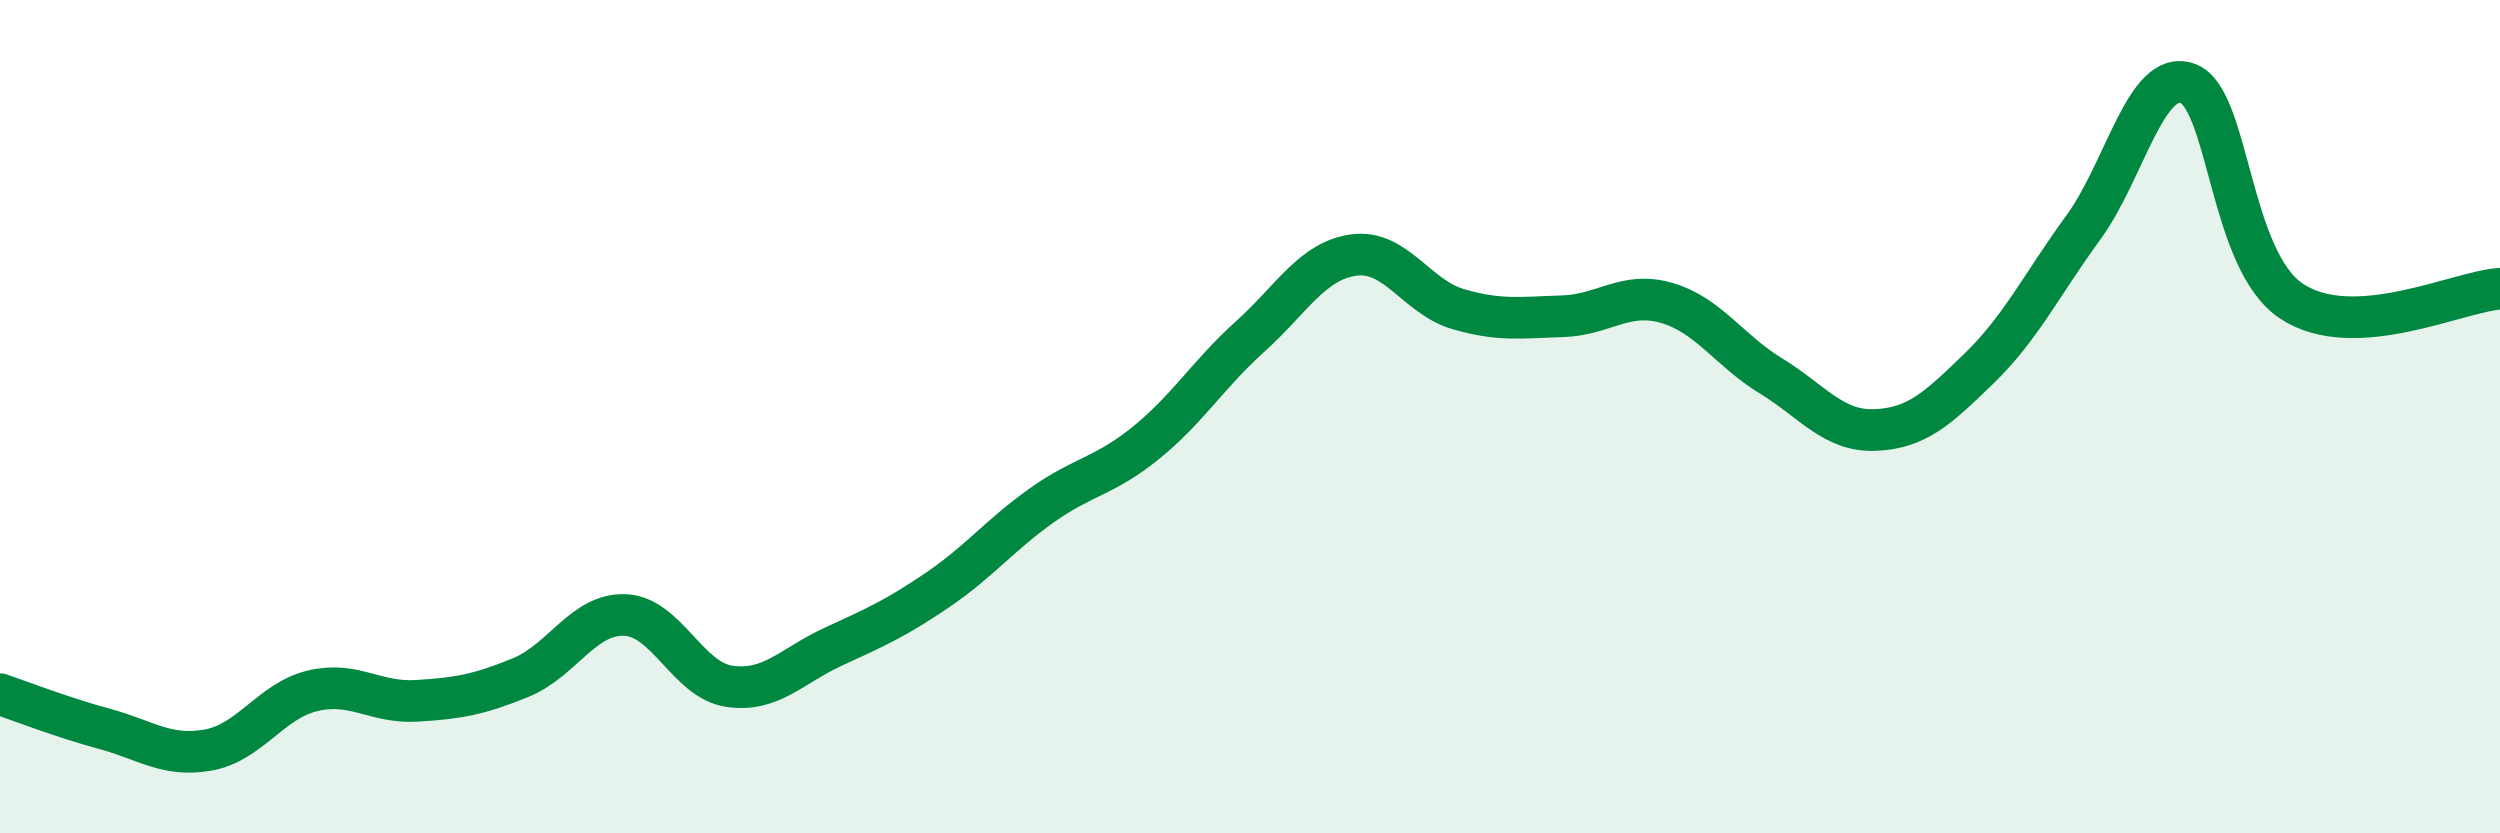
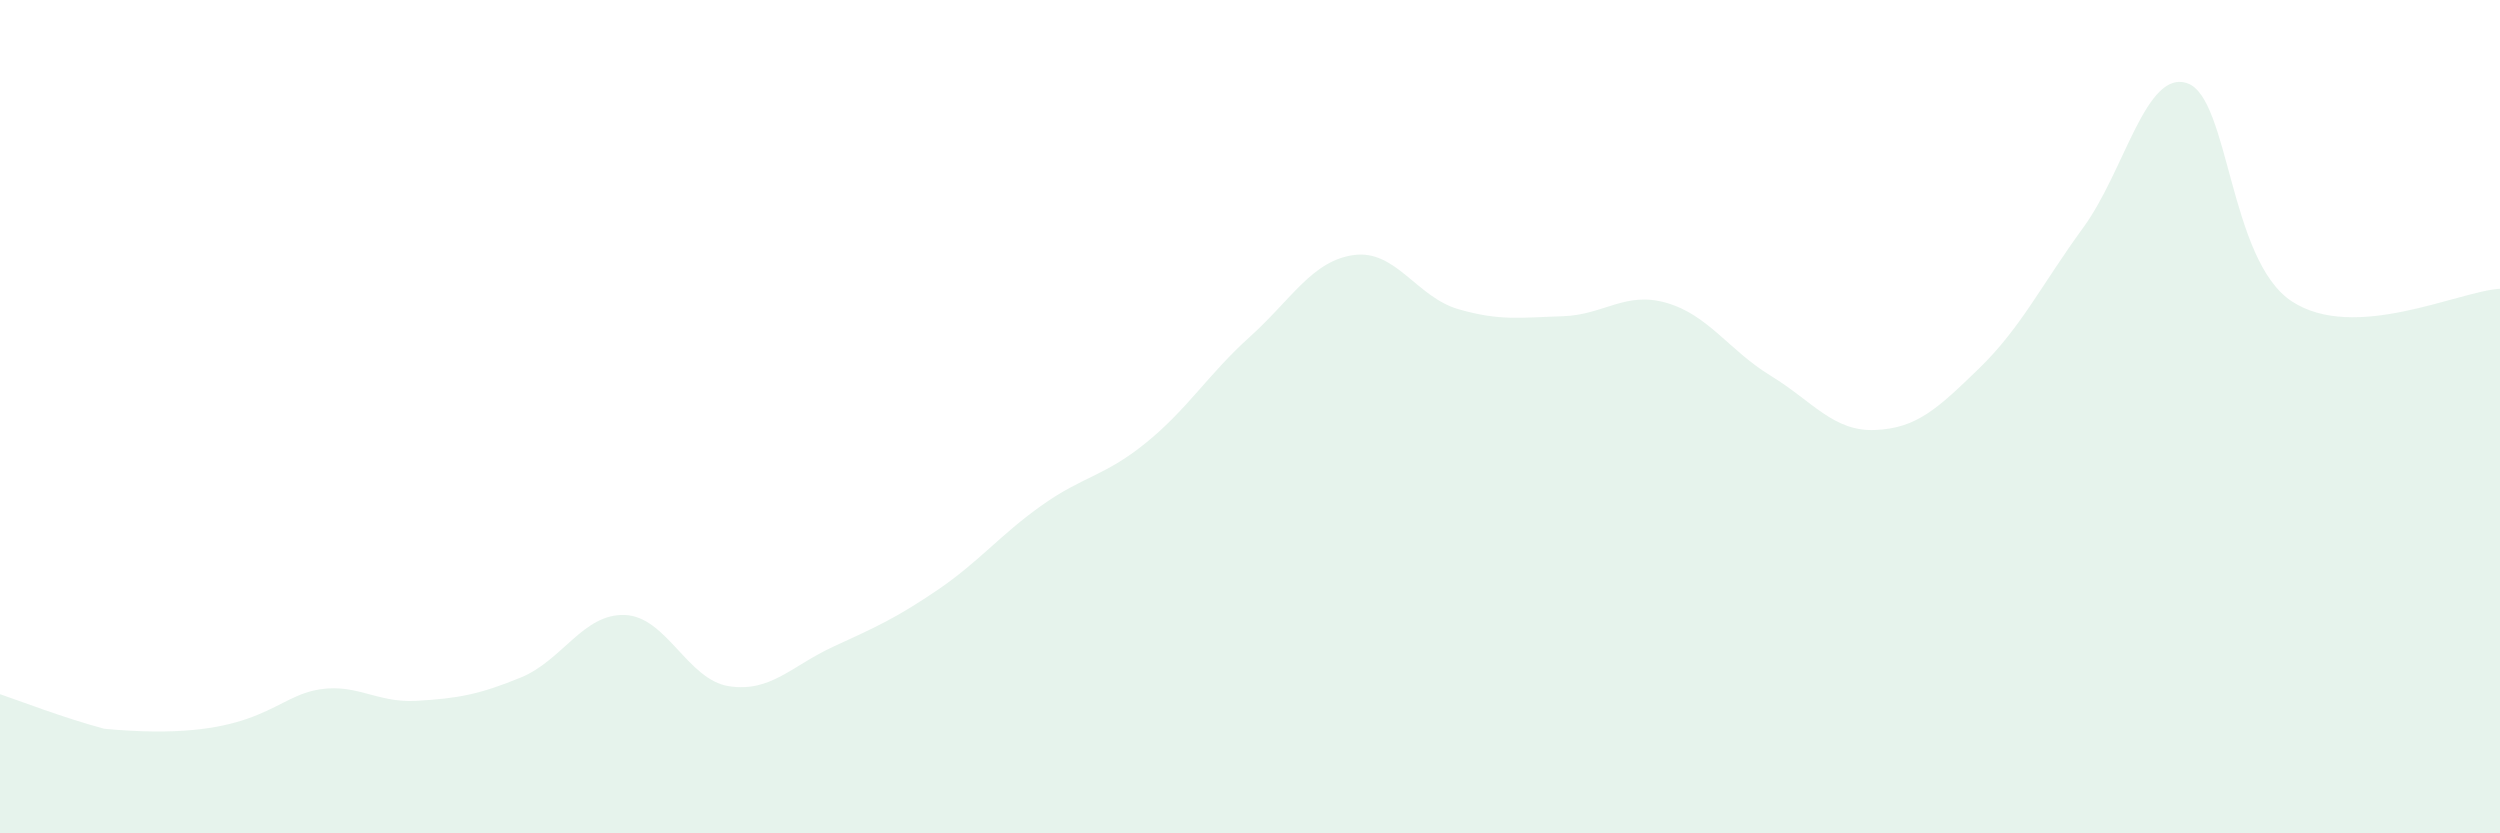
<svg xmlns="http://www.w3.org/2000/svg" width="60" height="20" viewBox="0 0 60 20">
-   <path d="M 0,16.66 C 0.5,16.83 1.5,17.22 2.5,17.49 C 3.5,17.76 4,18.18 5,18 C 6,17.82 6.5,16.82 7.5,16.58 C 8.5,16.34 9,16.88 10,16.82 C 11,16.76 11.5,16.67 12.5,16.26 C 13.5,15.85 14,14.72 15,14.76 C 16,14.8 16.5,16.32 17.5,16.47 C 18.5,16.62 19,15.98 20,15.52 C 21,15.06 21.5,14.84 22.5,14.16 C 23.5,13.48 24,12.84 25,12.13 C 26,11.42 26.5,11.44 27.5,10.63 C 28.5,9.82 29,8.98 30,8.08 C 31,7.18 31.5,6.25 32.5,6.12 C 33.5,5.99 34,7.13 35,7.42 C 36,7.71 36.5,7.62 37.5,7.59 C 38.5,7.56 39,6.98 40,7.27 C 41,7.56 41.5,8.41 42.5,9.02 C 43.5,9.63 44,10.36 45,10.32 C 46,10.28 46.5,9.81 47.5,8.84 C 48.5,7.87 49,6.83 50,5.46 C 51,4.09 51.5,1.65 52.5,2 C 53.5,2.35 53.5,6.24 55,7.23 C 56.5,8.22 59,6.99 60,6.93L60 20L0 20Z" fill="#008740" opacity="0.1" stroke-linecap="round" stroke-linejoin="round" />
-   <path d="M 0,16.66 C 0.5,16.83 1.5,17.22 2.5,17.49 C 3.5,17.76 4,18.18 5,18 C 6,17.82 6.5,16.82 7.5,16.58 C 8.5,16.34 9,16.88 10,16.82 C 11,16.76 11.5,16.67 12.5,16.26 C 13.5,15.85 14,14.72 15,14.76 C 16,14.8 16.5,16.32 17.5,16.47 C 18.5,16.62 19,15.98 20,15.52 C 21,15.06 21.5,14.84 22.5,14.16 C 23.5,13.48 24,12.84 25,12.13 C 26,11.42 26.5,11.44 27.5,10.63 C 28.5,9.82 29,8.98 30,8.08 C 31,7.18 31.5,6.25 32.5,6.12 C 33.5,5.99 34,7.13 35,7.42 C 36,7.71 36.5,7.62 37.5,7.59 C 38.5,7.56 39,6.98 40,7.27 C 41,7.56 41.5,8.41 42.5,9.02 C 43.5,9.63 44,10.36 45,10.32 C 46,10.28 46.5,9.81 47.5,8.84 C 48.5,7.87 49,6.83 50,5.46 C 51,4.09 51.5,1.65 52.5,2 C 53.5,2.35 53.5,6.24 55,7.23 C 56.5,8.22 59,6.99 60,6.93" stroke="#008740" stroke-width="1" fill="none" stroke-linecap="round" stroke-linejoin="round" />
+   <path d="M 0,16.66 C 0.5,16.83 1.5,17.22 2.5,17.49 C 6,17.82 6.5,16.82 7.5,16.58 C 8.5,16.34 9,16.88 10,16.82 C 11,16.76 11.5,16.67 12.5,16.26 C 13.5,15.85 14,14.72 15,14.76 C 16,14.8 16.5,16.32 17.5,16.47 C 18.5,16.62 19,15.98 20,15.52 C 21,15.06 21.5,14.84 22.5,14.16 C 23.5,13.48 24,12.84 25,12.13 C 26,11.42 26.5,11.44 27.5,10.63 C 28.5,9.82 29,8.98 30,8.08 C 31,7.18 31.5,6.25 32.5,6.12 C 33.5,5.99 34,7.13 35,7.42 C 36,7.71 36.5,7.62 37.5,7.59 C 38.5,7.56 39,6.98 40,7.27 C 41,7.56 41.5,8.41 42.5,9.02 C 43.5,9.63 44,10.36 45,10.32 C 46,10.28 46.5,9.81 47.5,8.84 C 48.5,7.87 49,6.83 50,5.46 C 51,4.09 51.5,1.65 52.5,2 C 53.5,2.35 53.5,6.24 55,7.23 C 56.5,8.22 59,6.99 60,6.93L60 20L0 20Z" fill="#008740" opacity="0.1" stroke-linecap="round" stroke-linejoin="round" />
</svg>